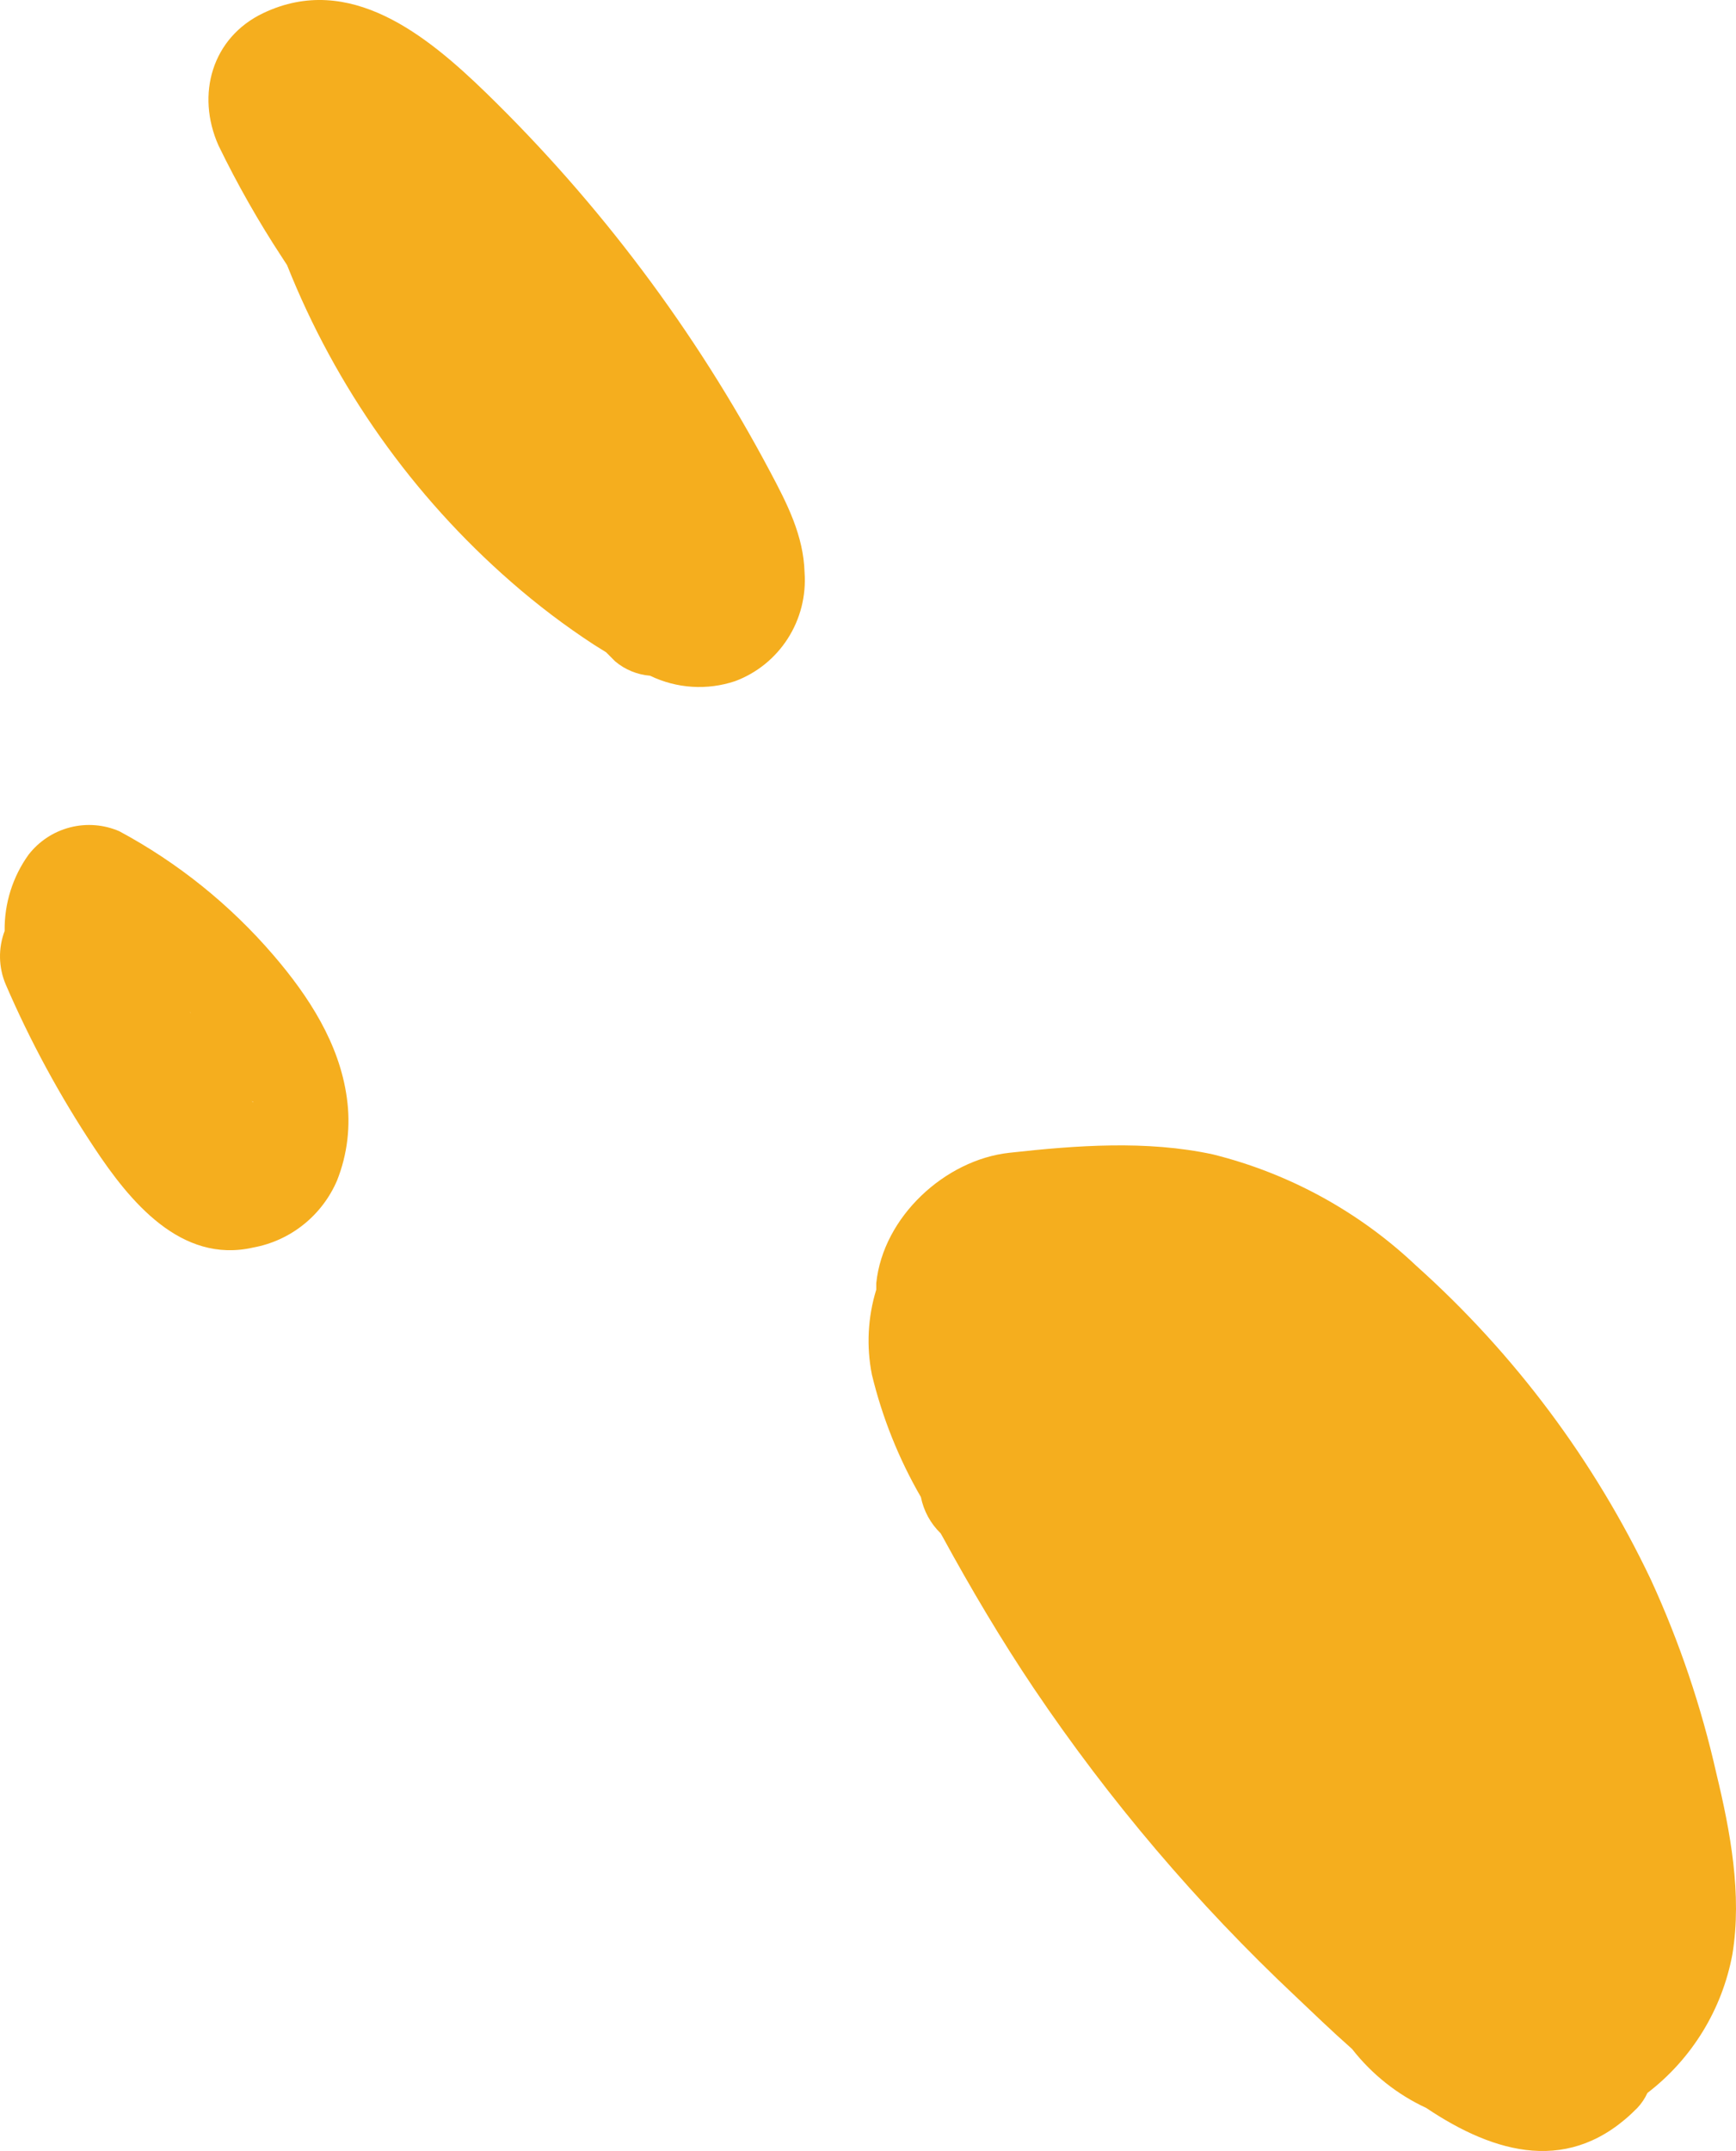
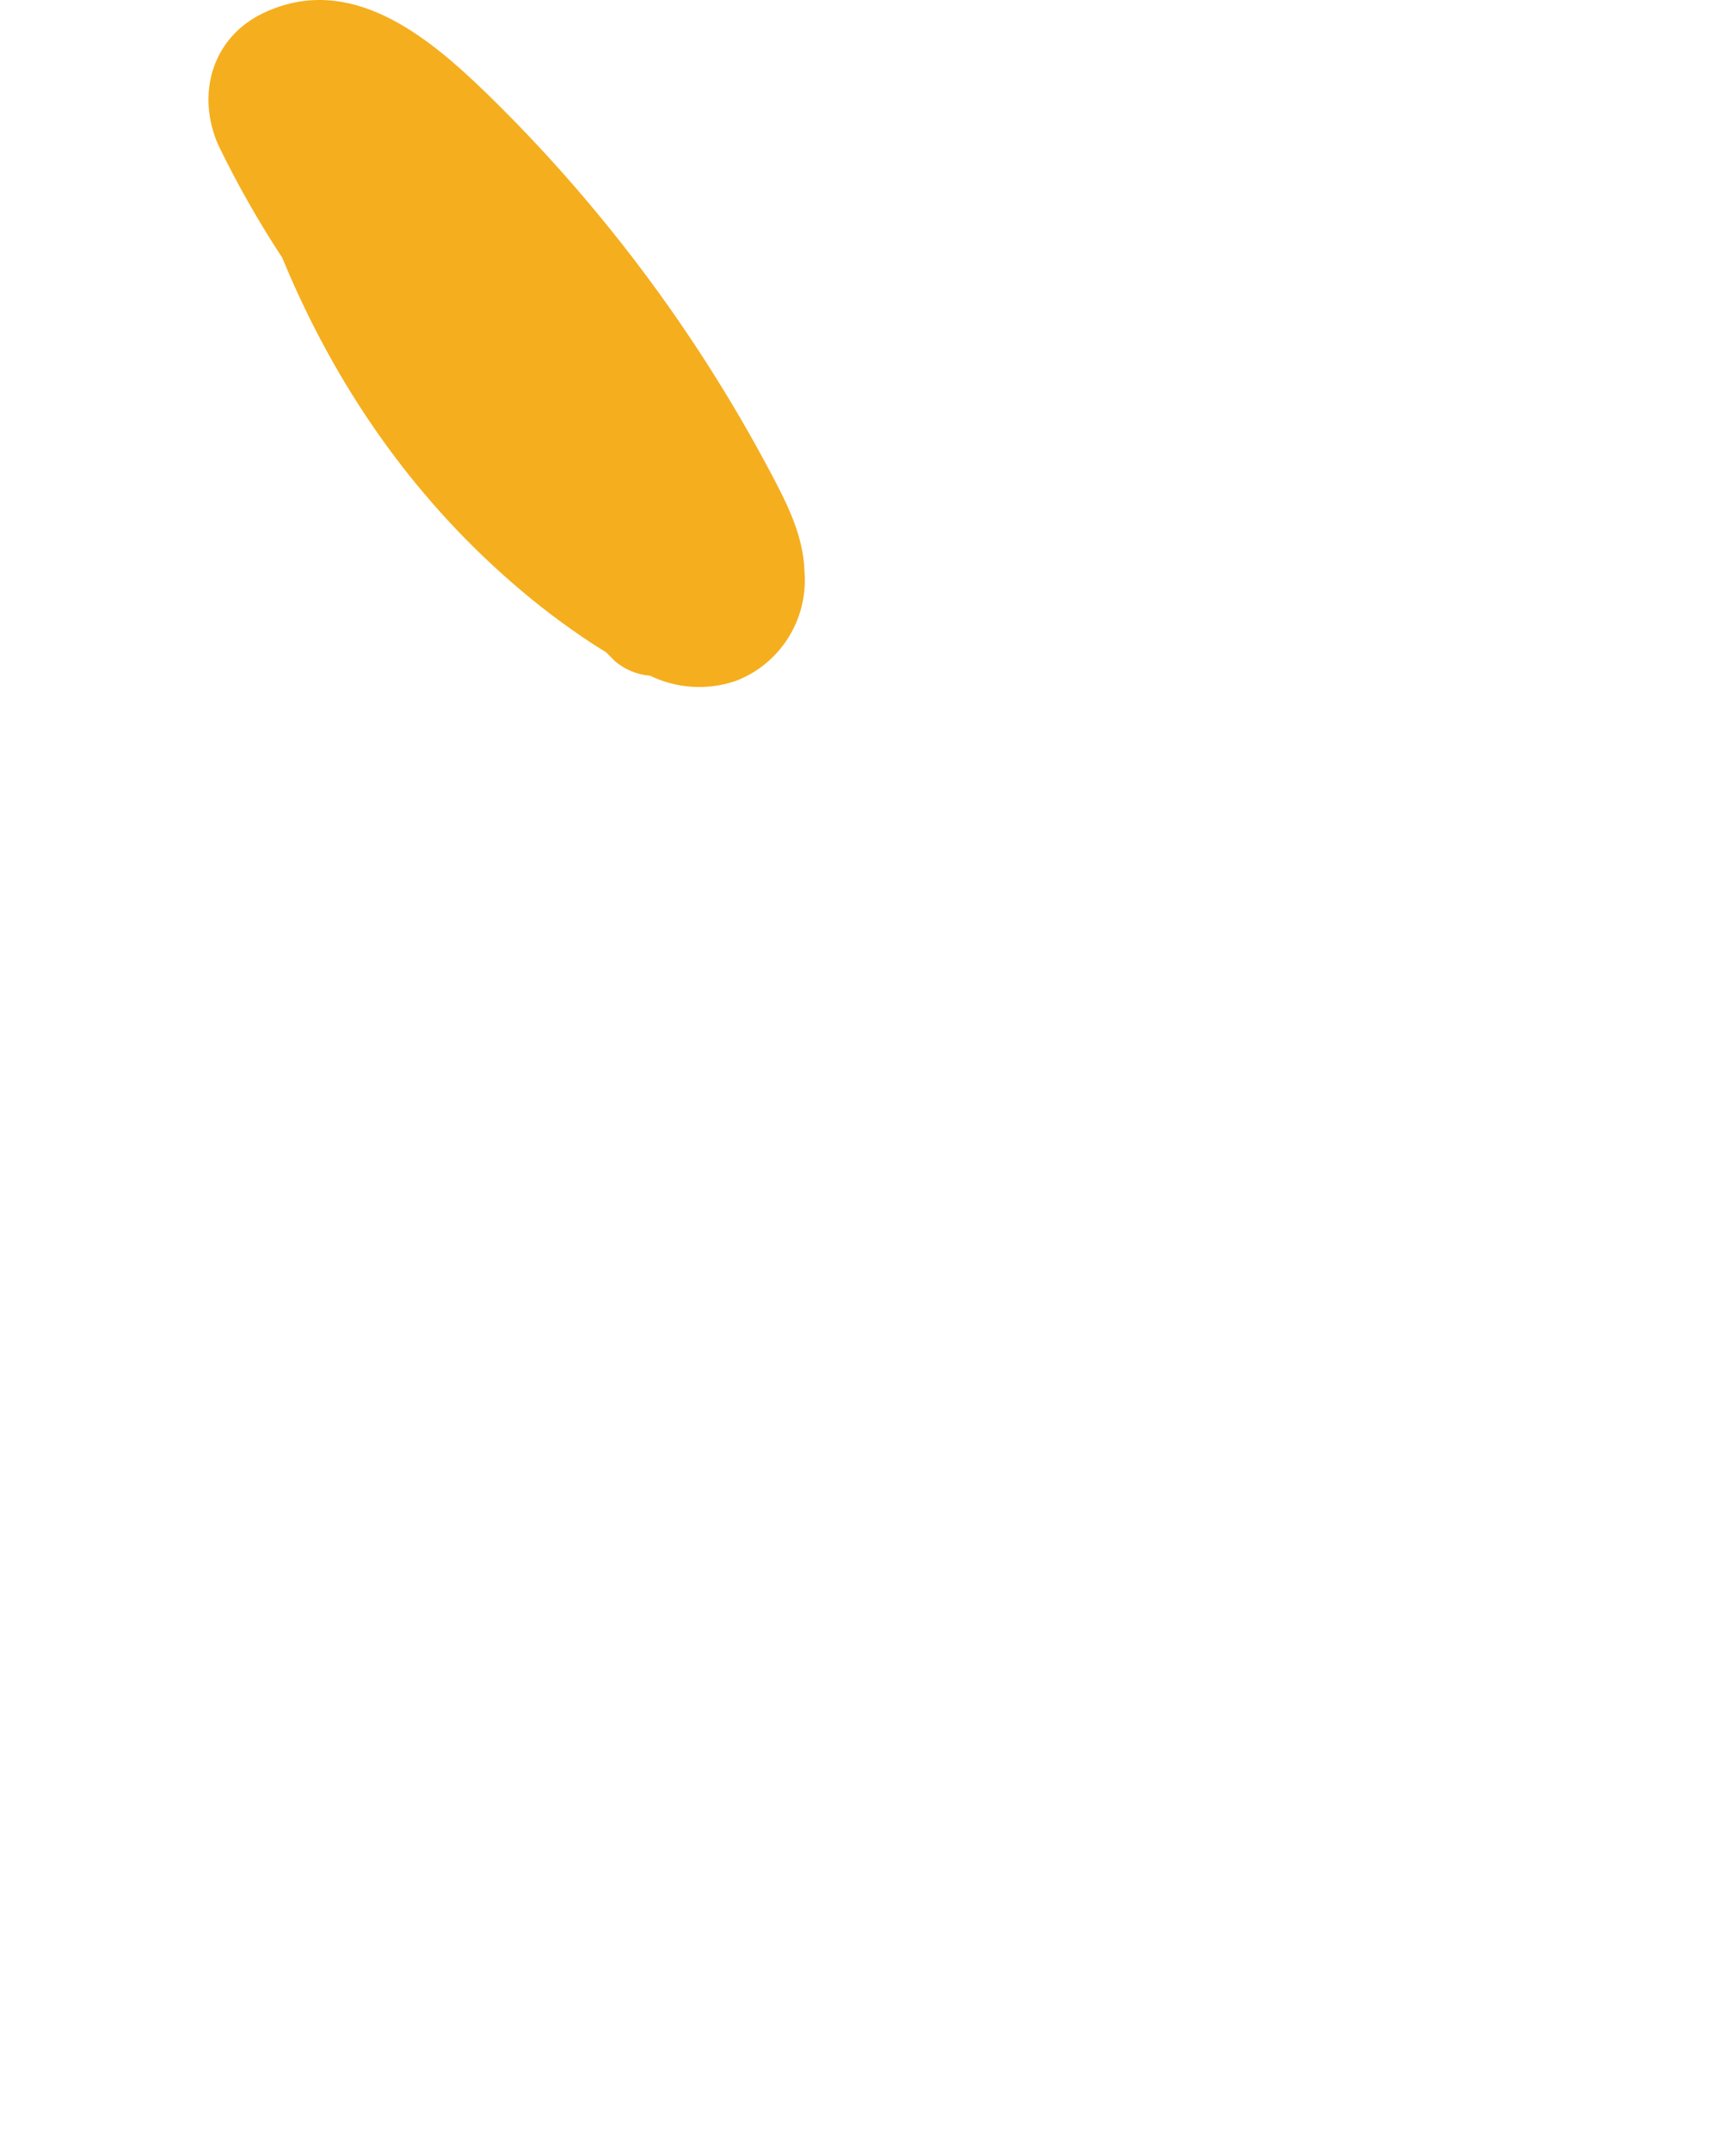
<svg xmlns="http://www.w3.org/2000/svg" width="67" height="83" viewBox="0 0 67 83" fill="none">
-   <path d="M31.052 22.094C31.013 20.662 30.373 19.424 29.717 18.191C26.841 12.773 23.142 7.842 18.752 3.575C16.482 1.373 13.496 -1.077 10.166 0.503C8.181 1.445 7.557 3.647 8.432 5.612C9.158 7.108 9.98 8.555 10.893 9.944C10.953 10.043 11.019 10.131 11.079 10.23C12.955 14.944 15.923 19.138 19.736 22.462C20.74 23.34 21.803 24.146 22.919 24.874L23.395 25.171C23.515 25.287 23.625 25.408 23.745 25.523C24.126 25.842 24.596 26.034 25.09 26.074C26.116 26.57 27.293 26.645 28.372 26.283C29.209 25.971 29.922 25.393 30.405 24.638C30.889 23.883 31.115 22.99 31.052 22.094Z" fill="#F5AE1E" />
-   <path d="M4.604 32.074C4.003 31.815 3.334 31.763 2.701 31.927C2.068 32.09 1.507 32.459 1.104 32.977C0.488 33.833 0.164 34.866 0.179 35.922C-0.074 36.592 -0.058 37.334 0.223 37.992C1.171 40.188 2.313 42.294 3.636 44.284C4.998 46.343 6.977 48.776 9.772 48.138C10.482 48.008 11.149 47.705 11.713 47.253C12.278 46.802 12.723 46.217 13.009 45.55C13.409 44.541 13.539 43.444 13.387 42.368C13.102 40.266 11.91 38.438 10.559 36.864C8.884 34.912 6.865 33.289 4.604 32.074ZM7.338 39.054C7.338 39.016 7.3 38.983 7.284 38.95L7.371 39.104L7.338 39.054ZM9.679 42.468C9.739 42.501 9.783 42.528 9.777 42.534C9.772 42.539 9.734 42.511 9.684 42.462L9.679 42.468Z" fill="#F5AE1E" />
-   <path d="M66.244 68.44C65.664 65.864 64.818 63.356 63.717 60.959C61.529 56.357 58.452 52.24 54.666 48.848C52.458 46.756 49.751 45.274 46.807 44.543C44.248 43.992 41.535 44.196 38.954 44.482C36.477 44.752 34.081 46.954 33.819 49.514C33.819 49.596 33.819 49.679 33.819 49.762C33.492 50.822 33.434 51.948 33.649 53.037C34.05 54.697 34.687 56.29 35.541 57.766C35.648 58.299 35.913 58.787 36.302 59.164L36.378 59.296C37.472 61.3 38.631 63.26 39.9 65.148C42.815 69.474 46.201 73.459 49.996 77.028C50.641 77.639 51.374 78.349 52.183 79.064C52.945 80.039 53.925 80.819 55.044 81.338C57.696 83.116 60.622 83.953 63.192 81.338C63.352 81.168 63.483 80.973 63.581 80.76C65.297 79.446 66.467 77.537 66.862 75.404C67.239 73.097 66.78 70.664 66.244 68.44Z" fill="#F5AE1E" />
+   <path d="M31.052 22.094C31.013 20.662 30.373 19.424 29.717 18.191C26.841 12.773 23.142 7.842 18.752 3.575C16.482 1.373 13.496 -1.077 10.166 0.503C8.181 1.445 7.557 3.647 8.432 5.612C9.158 7.108 9.98 8.555 10.893 9.944C12.955 14.944 15.923 19.138 19.736 22.462C20.74 23.34 21.803 24.146 22.919 24.874L23.395 25.171C23.515 25.287 23.625 25.408 23.745 25.523C24.126 25.842 24.596 26.034 25.09 26.074C26.116 26.57 27.293 26.645 28.372 26.283C29.209 25.971 29.922 25.393 30.405 24.638C30.889 23.883 31.115 22.99 31.052 22.094Z" fill="#F5AE1E" />
</svg>